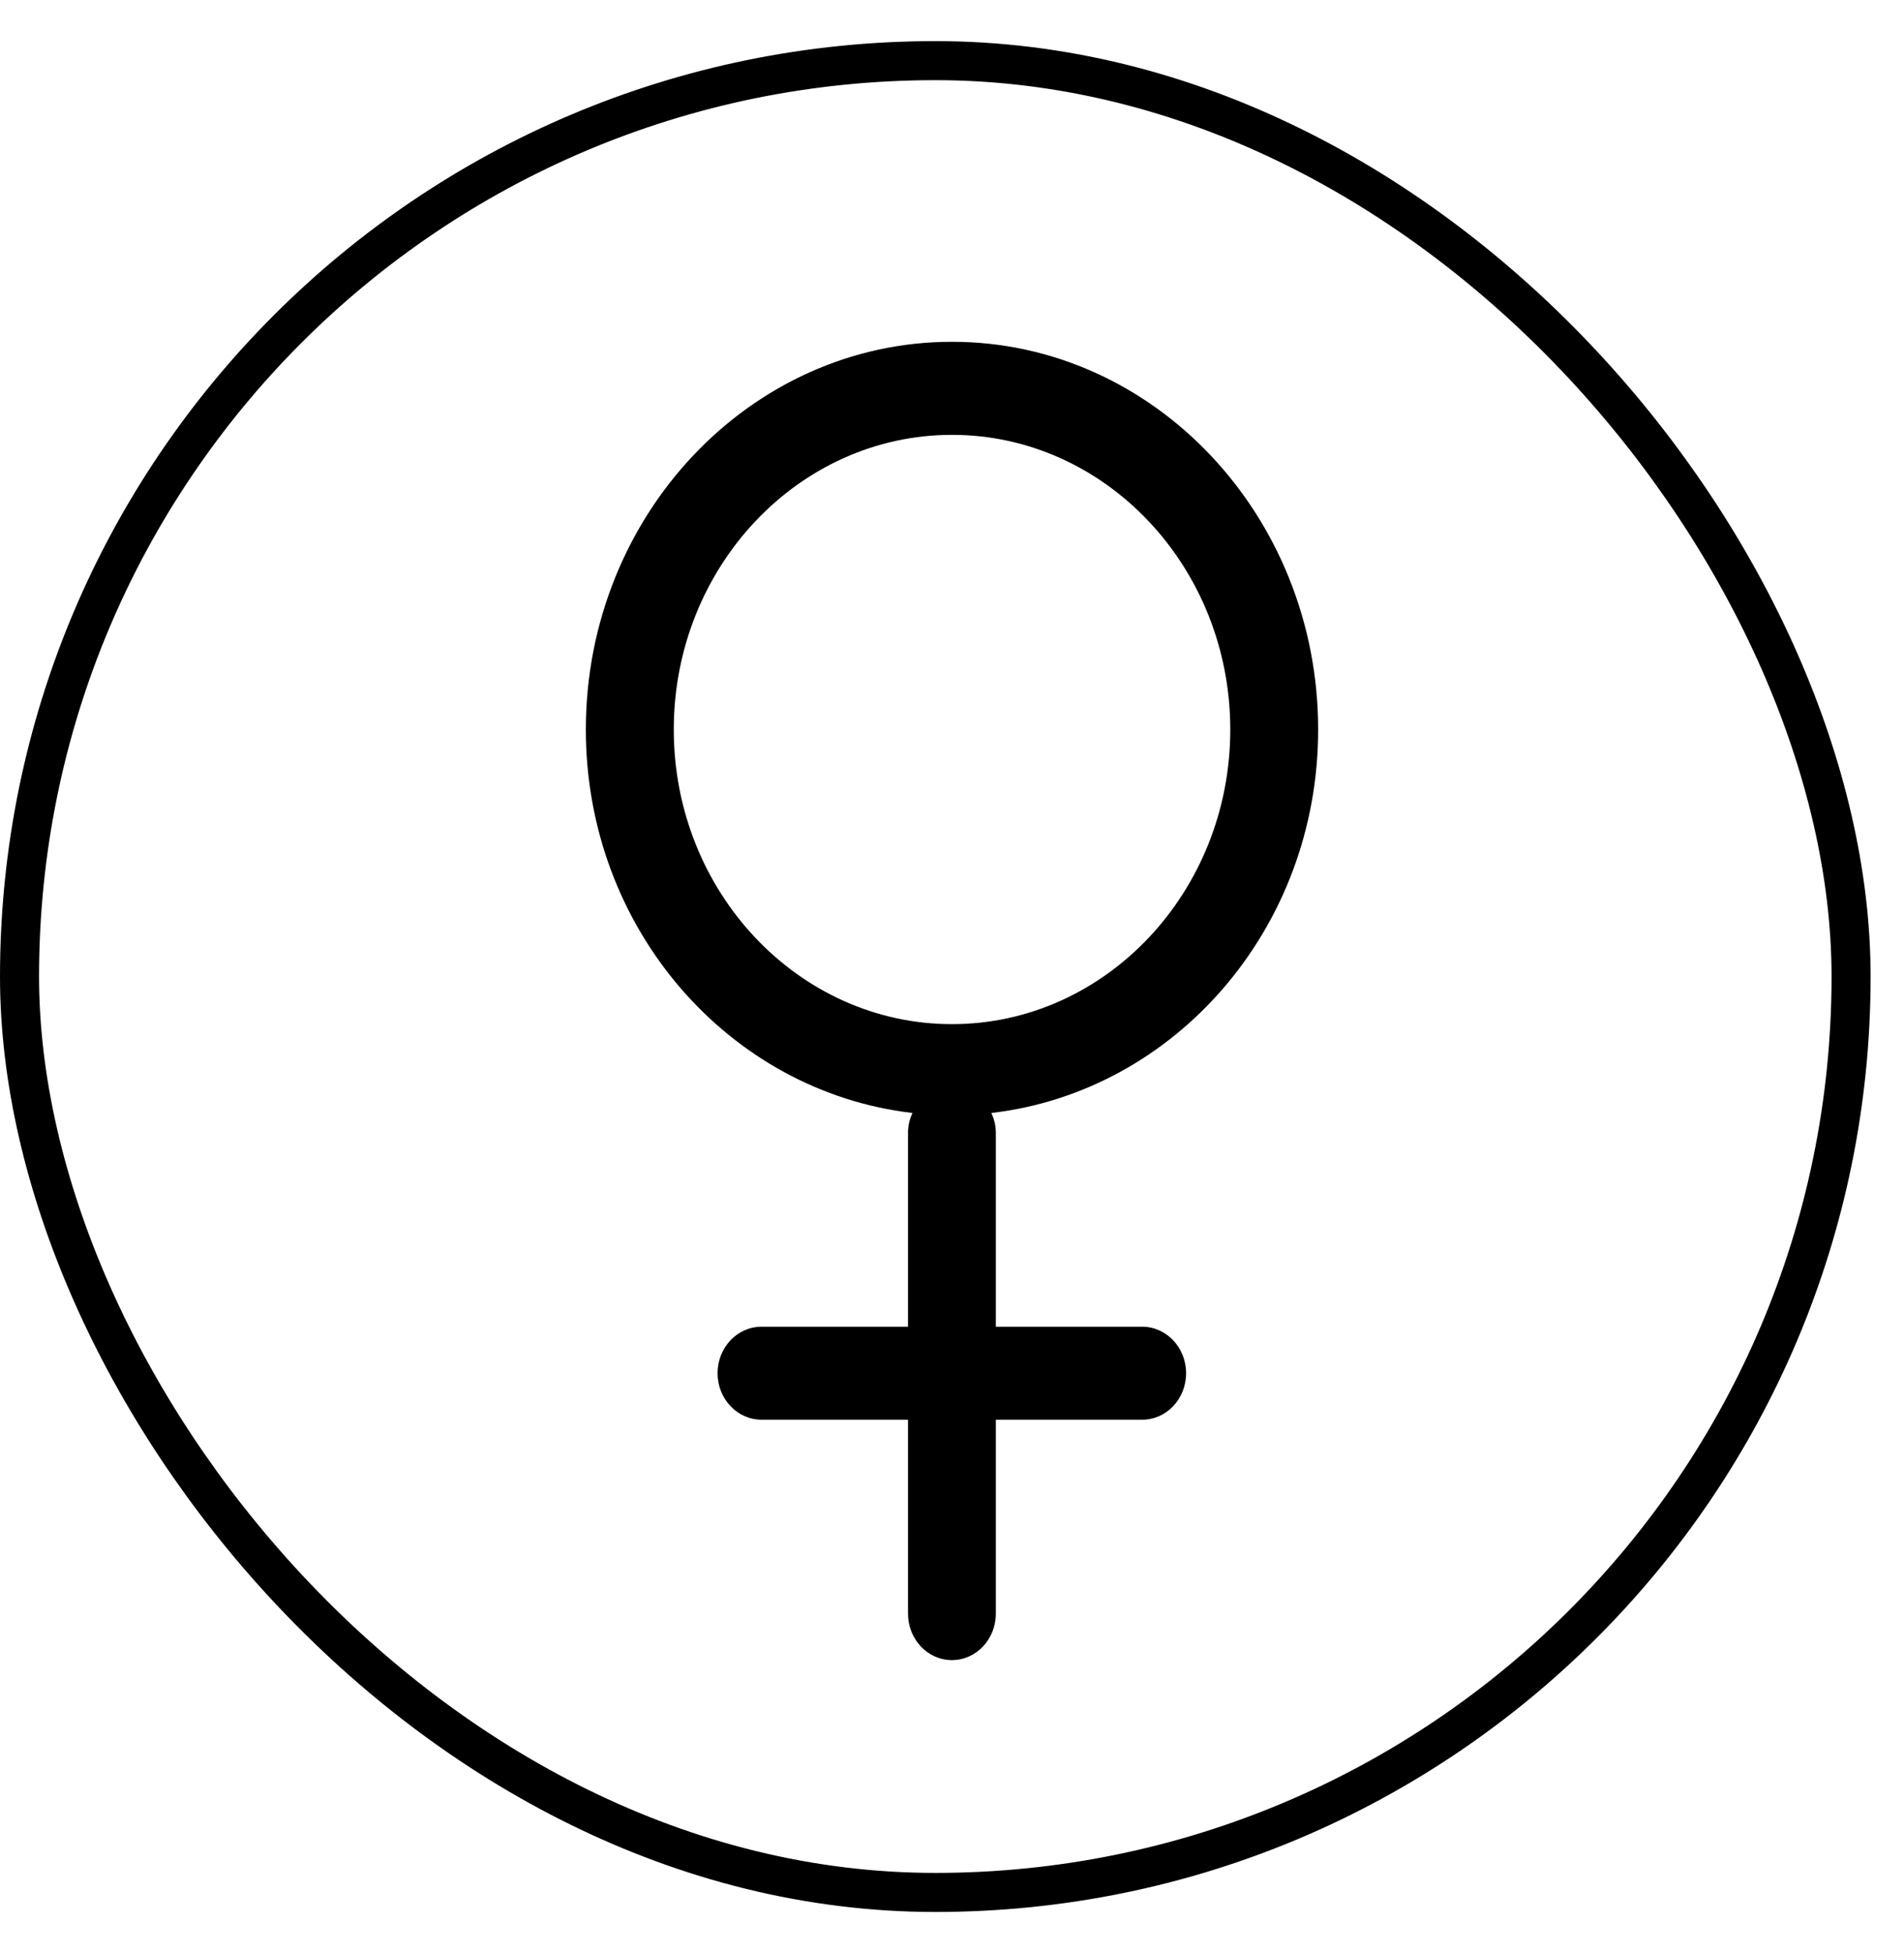
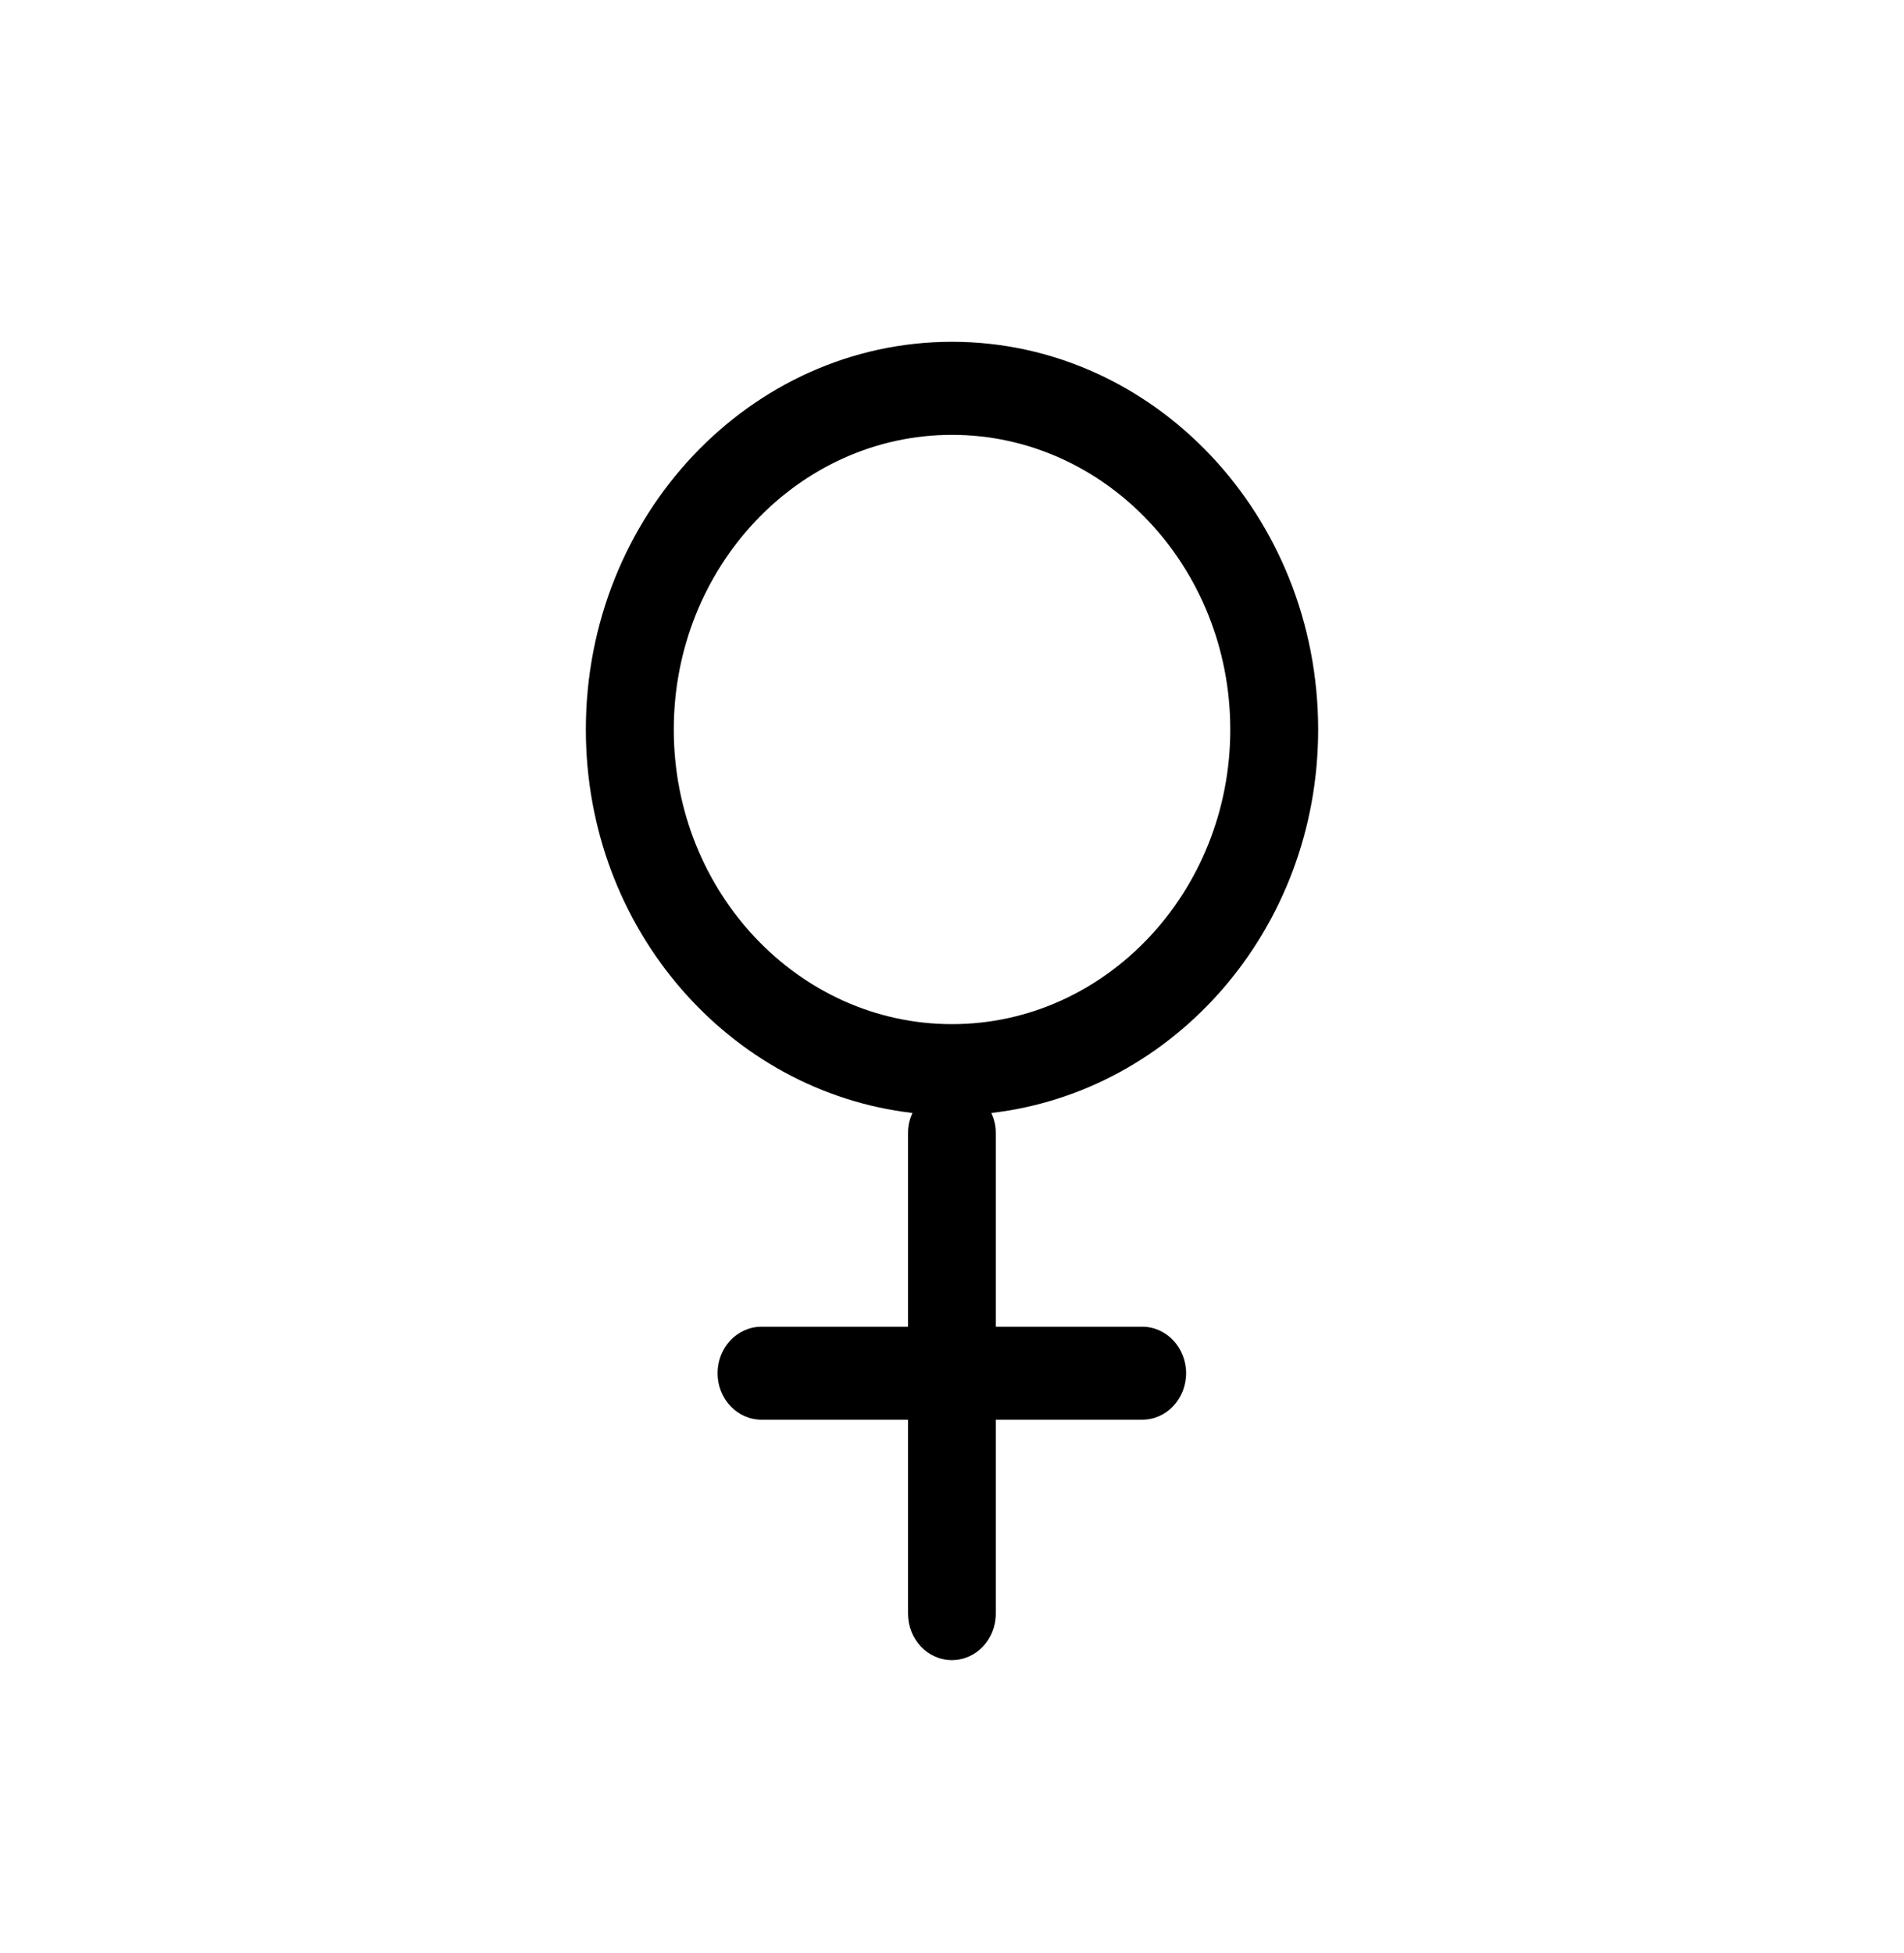
<svg xmlns="http://www.w3.org/2000/svg" width="39" height="40" viewBox="0 0 39 40" fill="none">
-   <rect x="0.4" y="1.242" width="37.516" height="37.516" rx="18.758" stroke="black" stroke-width="0.8" />
  <path d="M27 14.942C27 10.563 23.634 7 19.5 7C15.365 7 12 10.563 12 14.942C12 19.026 14.941 22.359 18.689 22.794C18.634 22.918 18.599 23.051 18.599 23.197V27.172H15.598C15.1 27.172 14.698 27.599 14.698 28.124C14.698 28.649 15.1 29.076 15.598 29.076H18.599V33.047C18.599 33.574 19.001 34 19.498 34C19.995 34 20.398 33.574 20.398 33.047V29.076H23.397C23.895 29.076 24.295 28.649 24.295 28.124C24.295 27.599 23.892 27.172 23.397 27.172H20.398V23.197C20.398 23.052 20.362 22.918 20.307 22.794C24.059 22.36 27 19.024 27 14.942ZM19.5 20.975C16.358 20.975 13.801 18.269 13.801 14.942C13.801 11.614 16.358 8.906 19.5 8.906C22.642 8.906 25.2 11.614 25.2 14.942C25.2 18.269 22.642 20.975 19.5 20.975Z" fill="black" />
</svg>